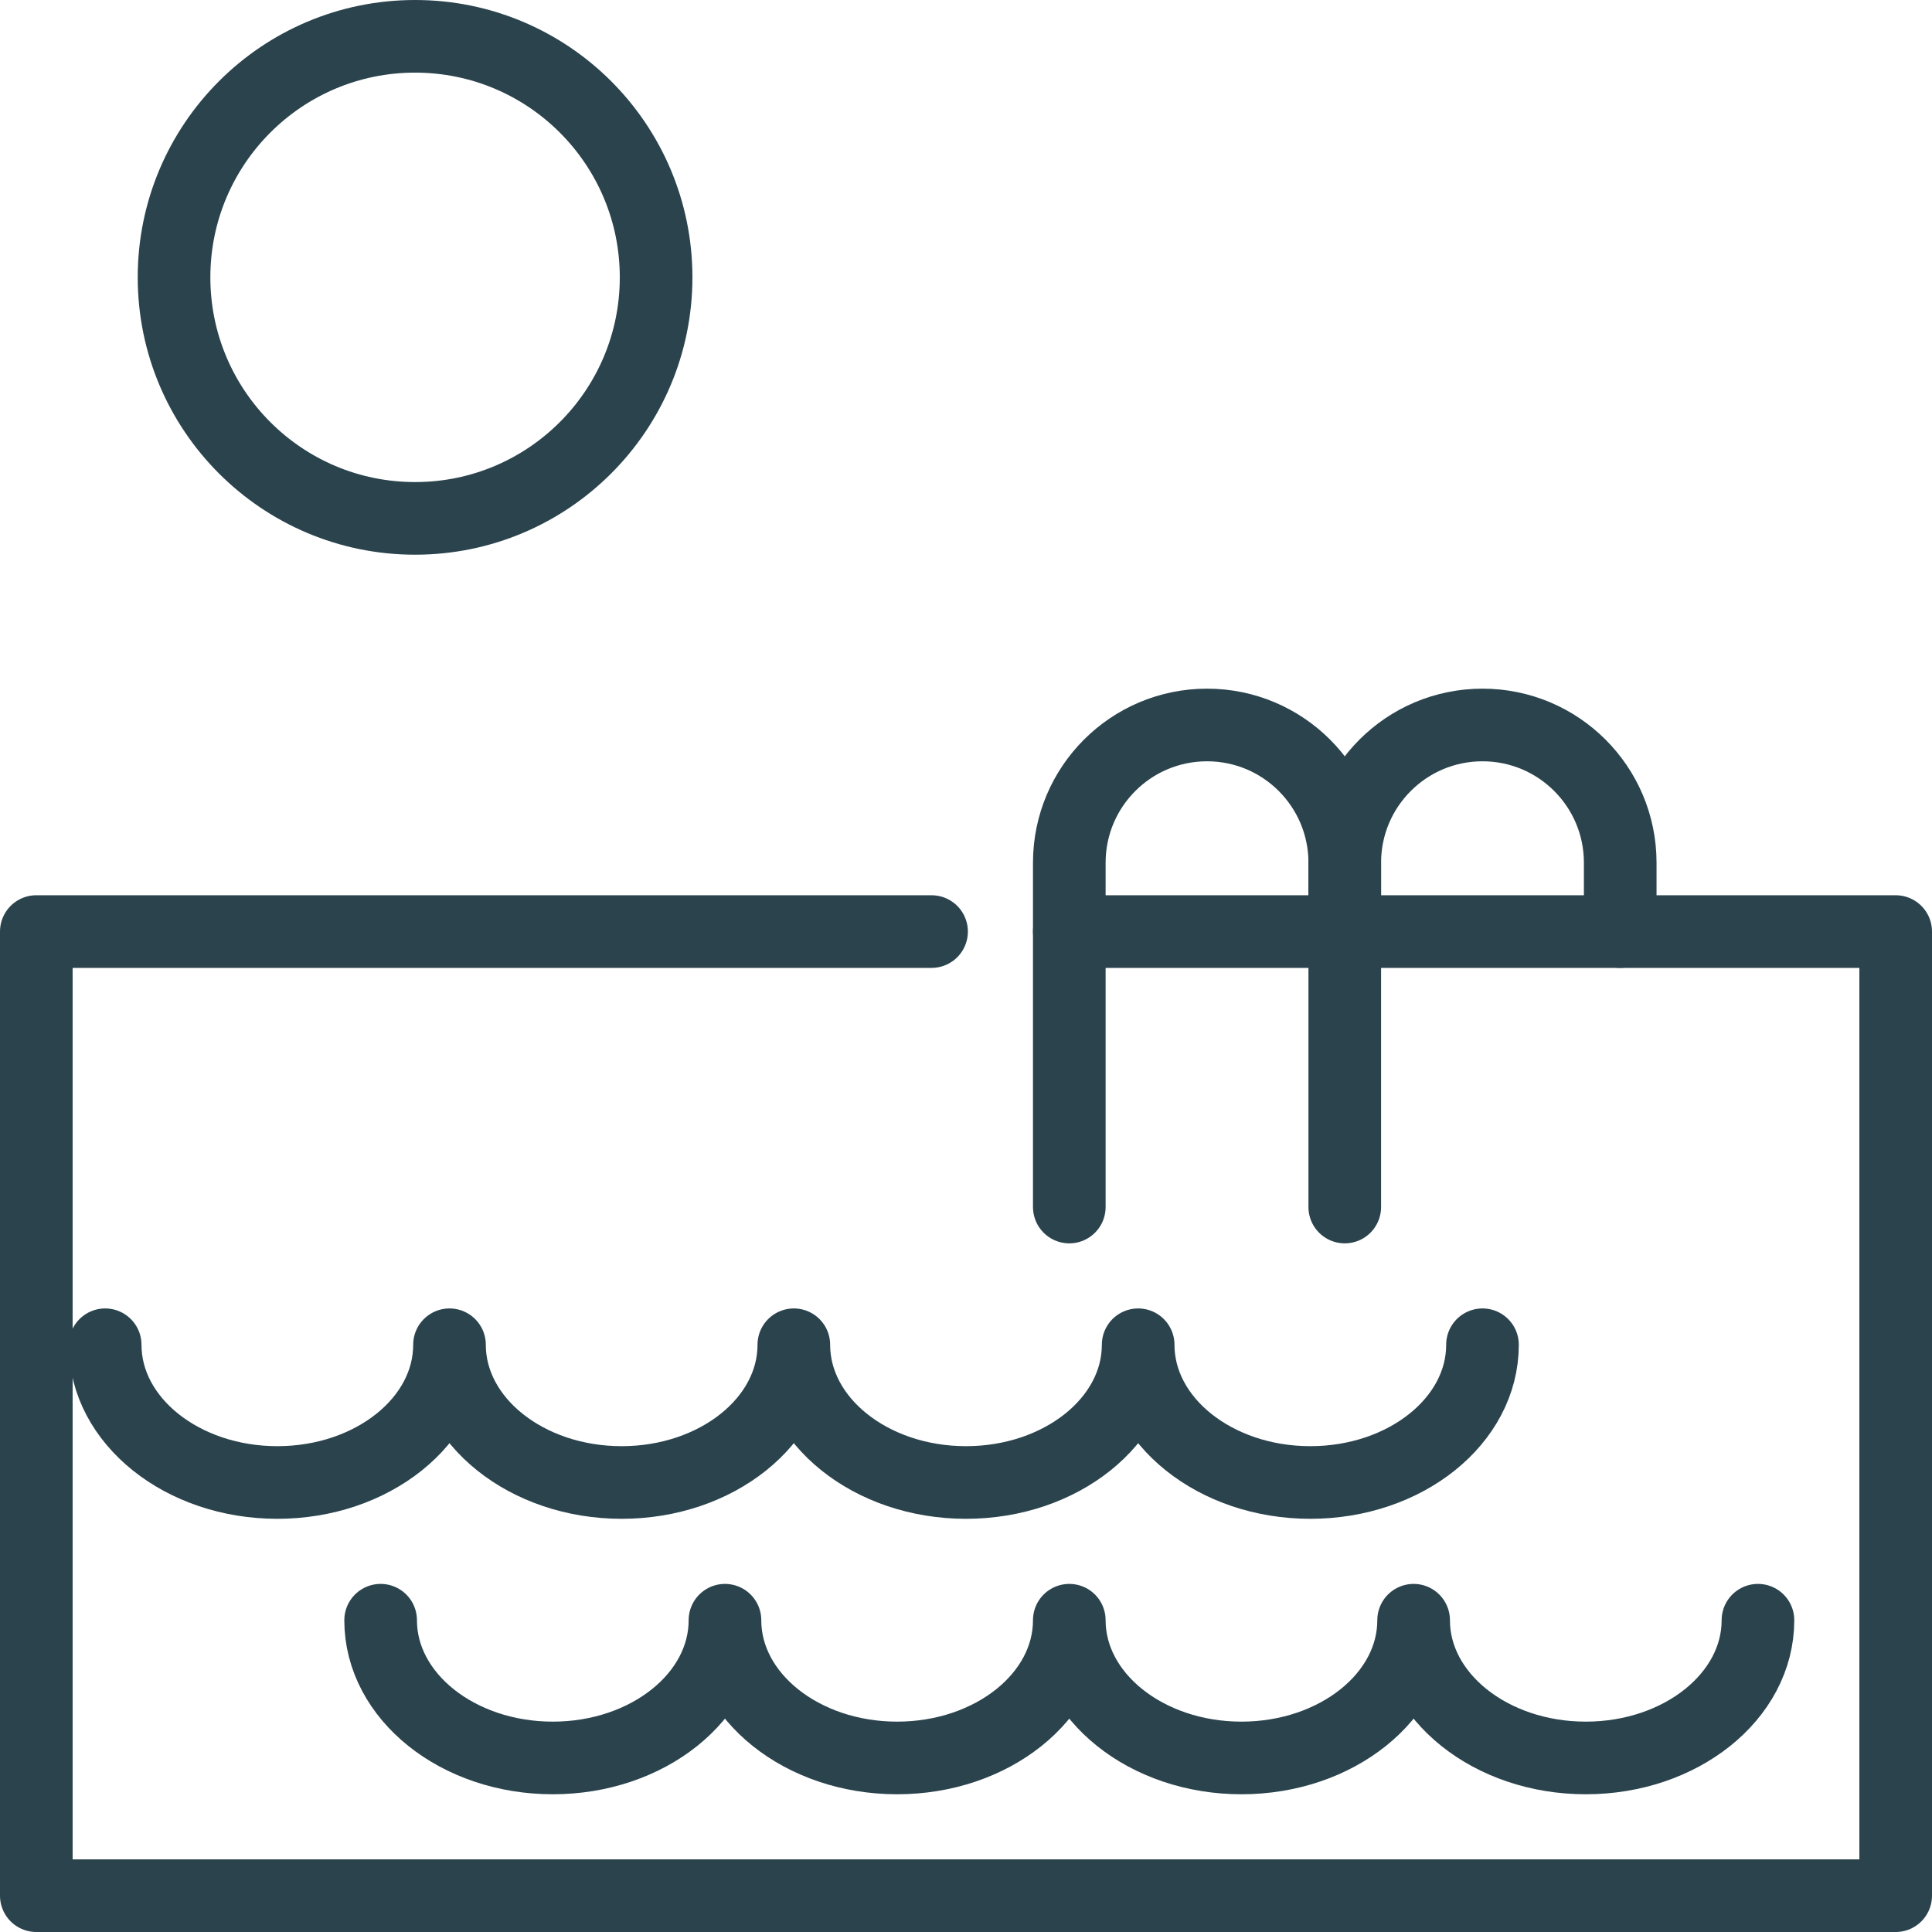
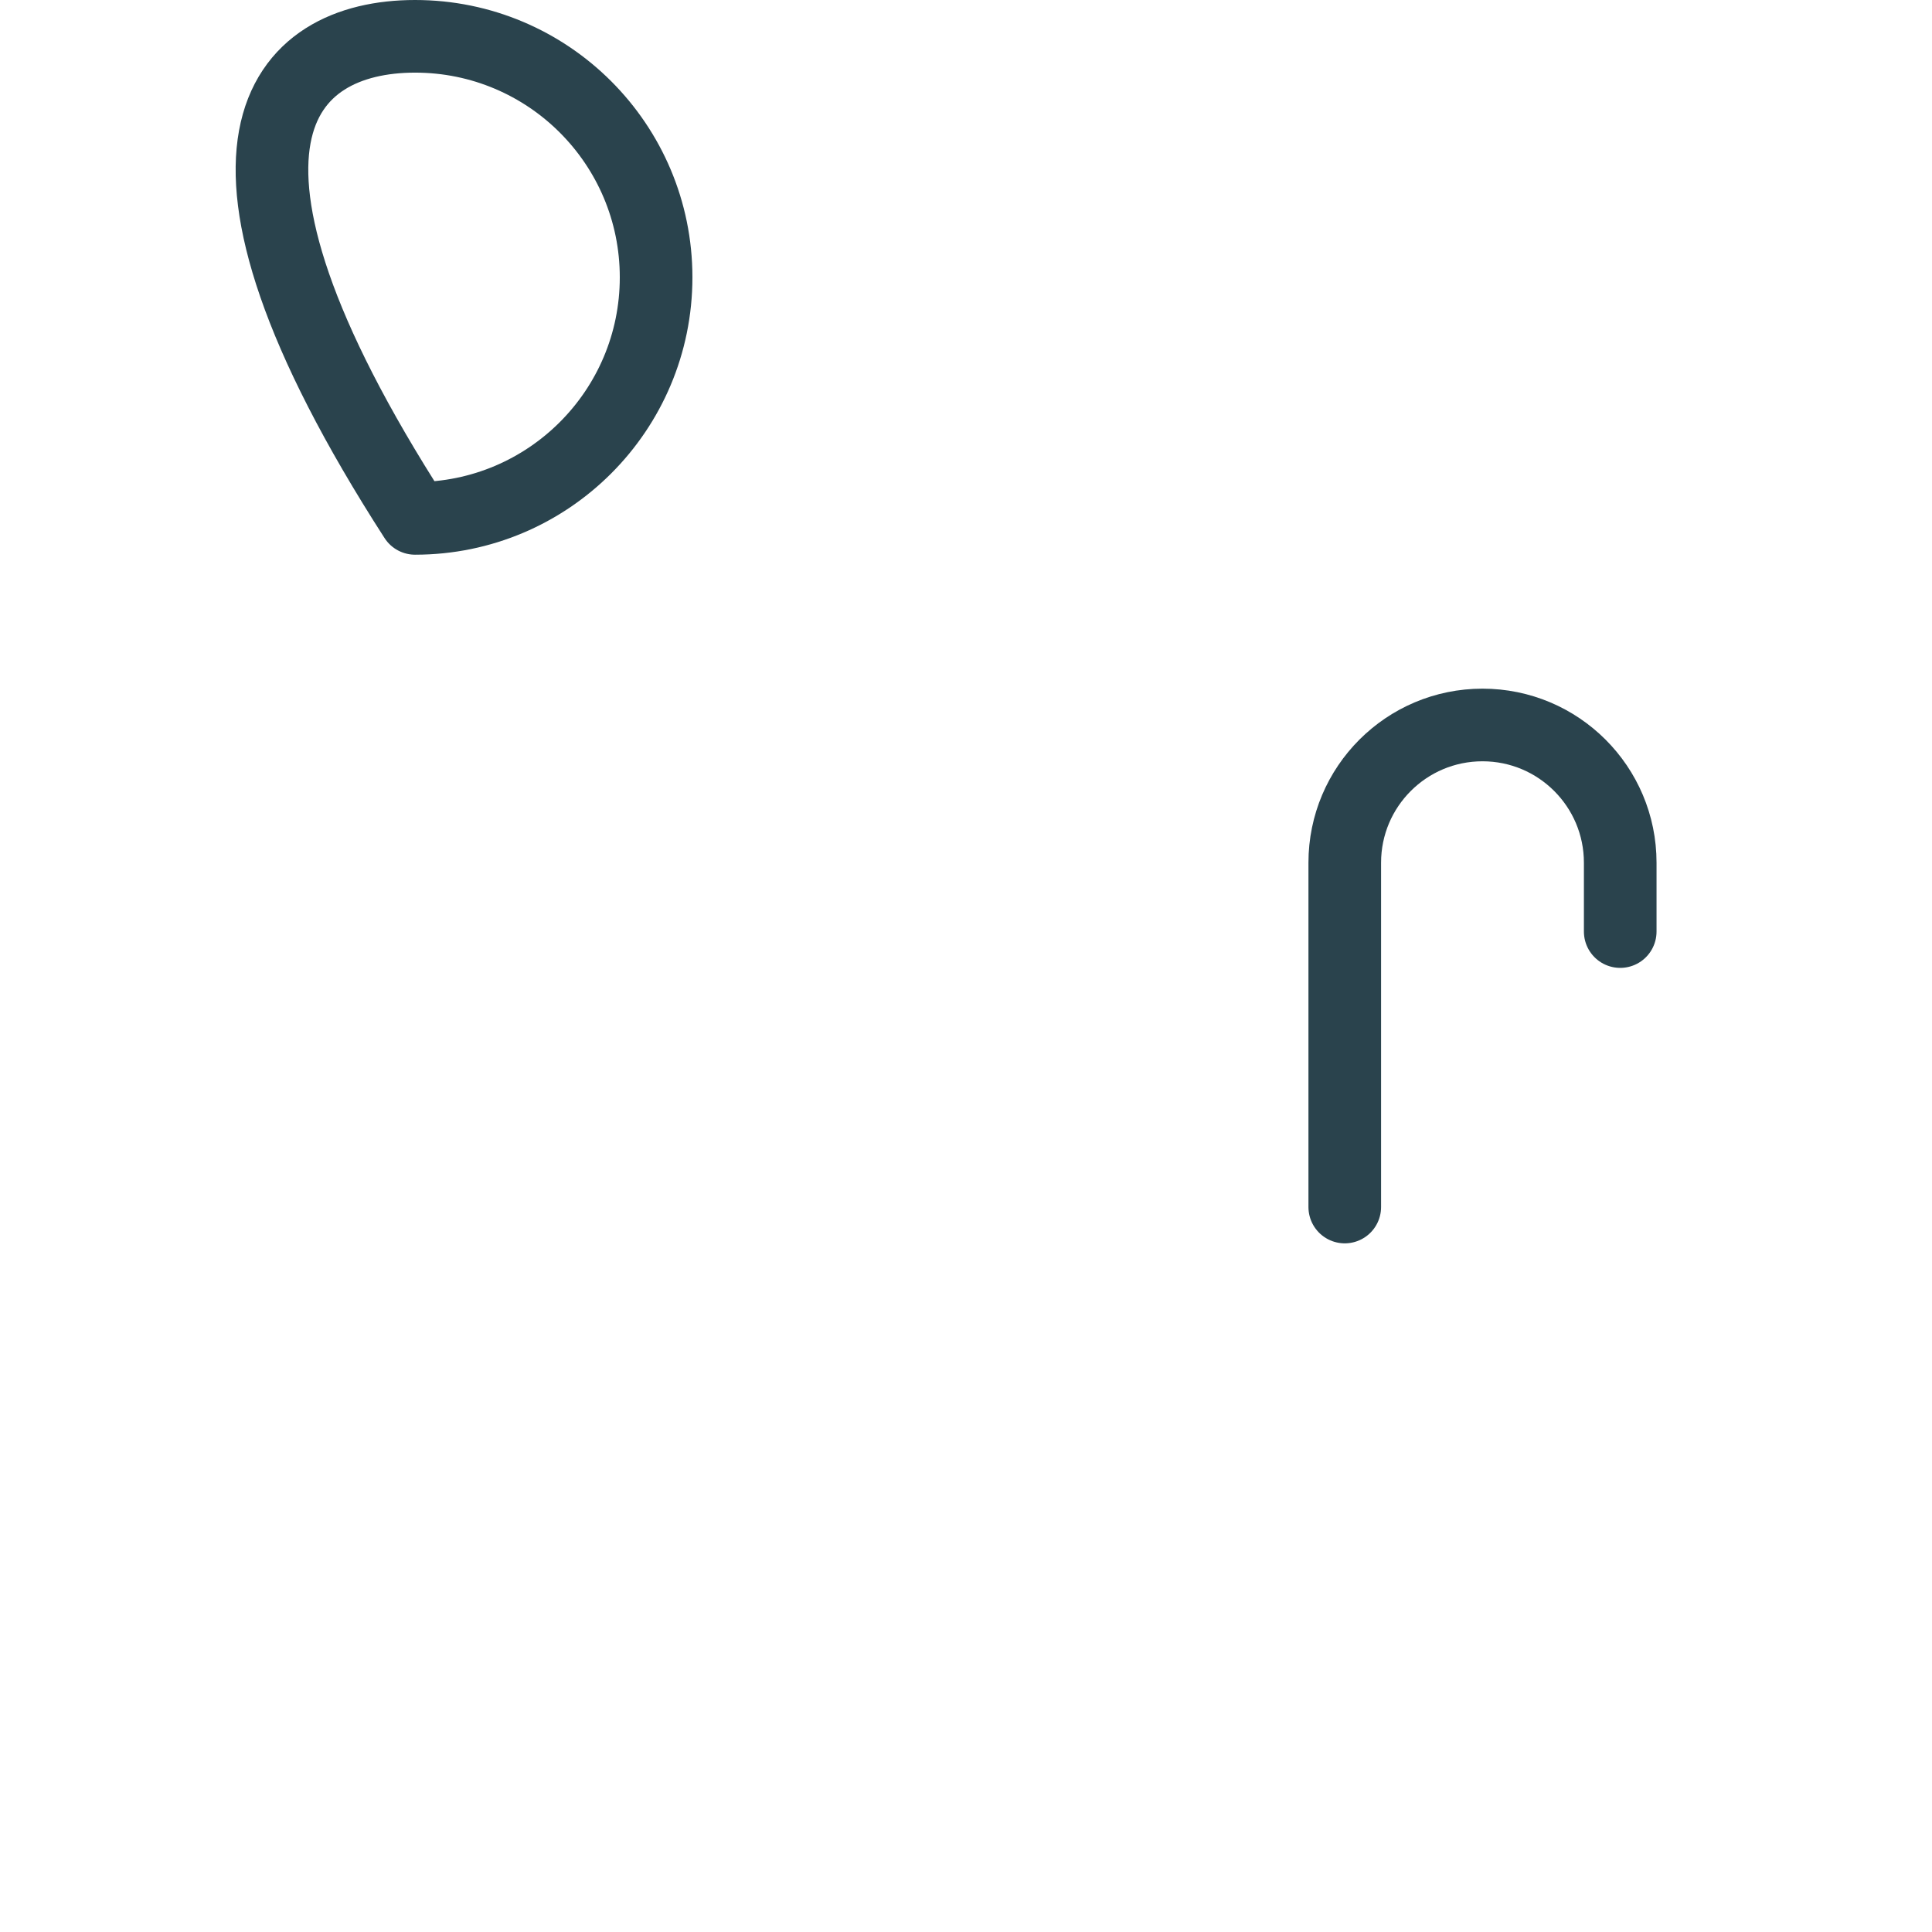
<svg xmlns="http://www.w3.org/2000/svg" version="1.1" width="266" height="266" viewBox="0 0 266 266">
-   <path fill="none" stroke="#2A434D" stroke-width="10" stroke-linecap="round" stroke-linejoin="round" stroke-miterlimit="10" d=" M90.333,38.185c0,18.328-14.857,33.186-33.186,33.186c-18.328,0-33.185-14.857-33.185-33.186C23.963,19.857,38.82,5,57.148,5 C75.476,5,90.333,19.857,90.333,38.185z" />
-   <path fill="none" stroke="#2A434D" stroke-width="10" stroke-linecap="round" stroke-linejoin="round" stroke-miterlimit="10" d=" M147.222,128.259H261V261H5V128.259h123.259" />
-   <path fill="none" stroke="#2A434D" stroke-width="10" stroke-linecap="round" stroke-linejoin="round" stroke-miterlimit="10" d=" M185.148,128.259v-9.481c0-10.473-8.49-18.963-18.963-18.963s-18.963,8.49-18.963,18.963v47.407" />
+   <path fill="none" stroke="#2A434D" stroke-width="10" stroke-linecap="round" stroke-linejoin="round" stroke-miterlimit="10" d=" M90.333,38.185c0,18.328-14.857,33.186-33.186,33.186C23.963,19.857,38.82,5,57.148,5 C75.476,5,90.333,19.857,90.333,38.185z" />
  <path fill="none" stroke="#2A434D" stroke-width="10" stroke-linecap="round" stroke-linejoin="round" stroke-miterlimit="10" d=" M223.074,128.259v-9.481c0-10.473-8.49-18.963-18.963-18.963s-18.963,8.49-18.963,18.963v47.407" />
-   <path fill="none" stroke="#2A434D" stroke-width="10" stroke-linecap="round" stroke-linejoin="round" stroke-miterlimit="10" d=" M204.111,185.148c0,10.473-10.613,18.963-23.704,18.963c-13.09,0-23.704-8.49-23.704-18.963 c0,10.473-10.613,18.963-23.704,18.963s-23.704-8.49-23.704-18.963c0,10.473-10.613,18.963-23.704,18.963 c-13.091,0-23.704-8.49-23.704-18.963c0,10.473-10.613,18.963-23.704,18.963s-23.704-8.49-23.704-18.963" />
-   <path fill="none" stroke="#2A434D" stroke-width="10" stroke-linecap="round" stroke-linejoin="round" stroke-miterlimit="10" d=" M242.037,223.074c0,10.473-10.613,18.963-23.704,18.963s-23.704-8.49-23.704-18.963c0,10.473-10.613,18.963-23.704,18.963 s-23.704-8.49-23.704-18.963c0,10.473-10.613,18.963-23.704,18.963s-23.704-8.49-23.704-18.963 c0,10.473-10.613,18.963-23.704,18.963c-13.091,0-23.704-8.49-23.704-18.963" />
</svg>